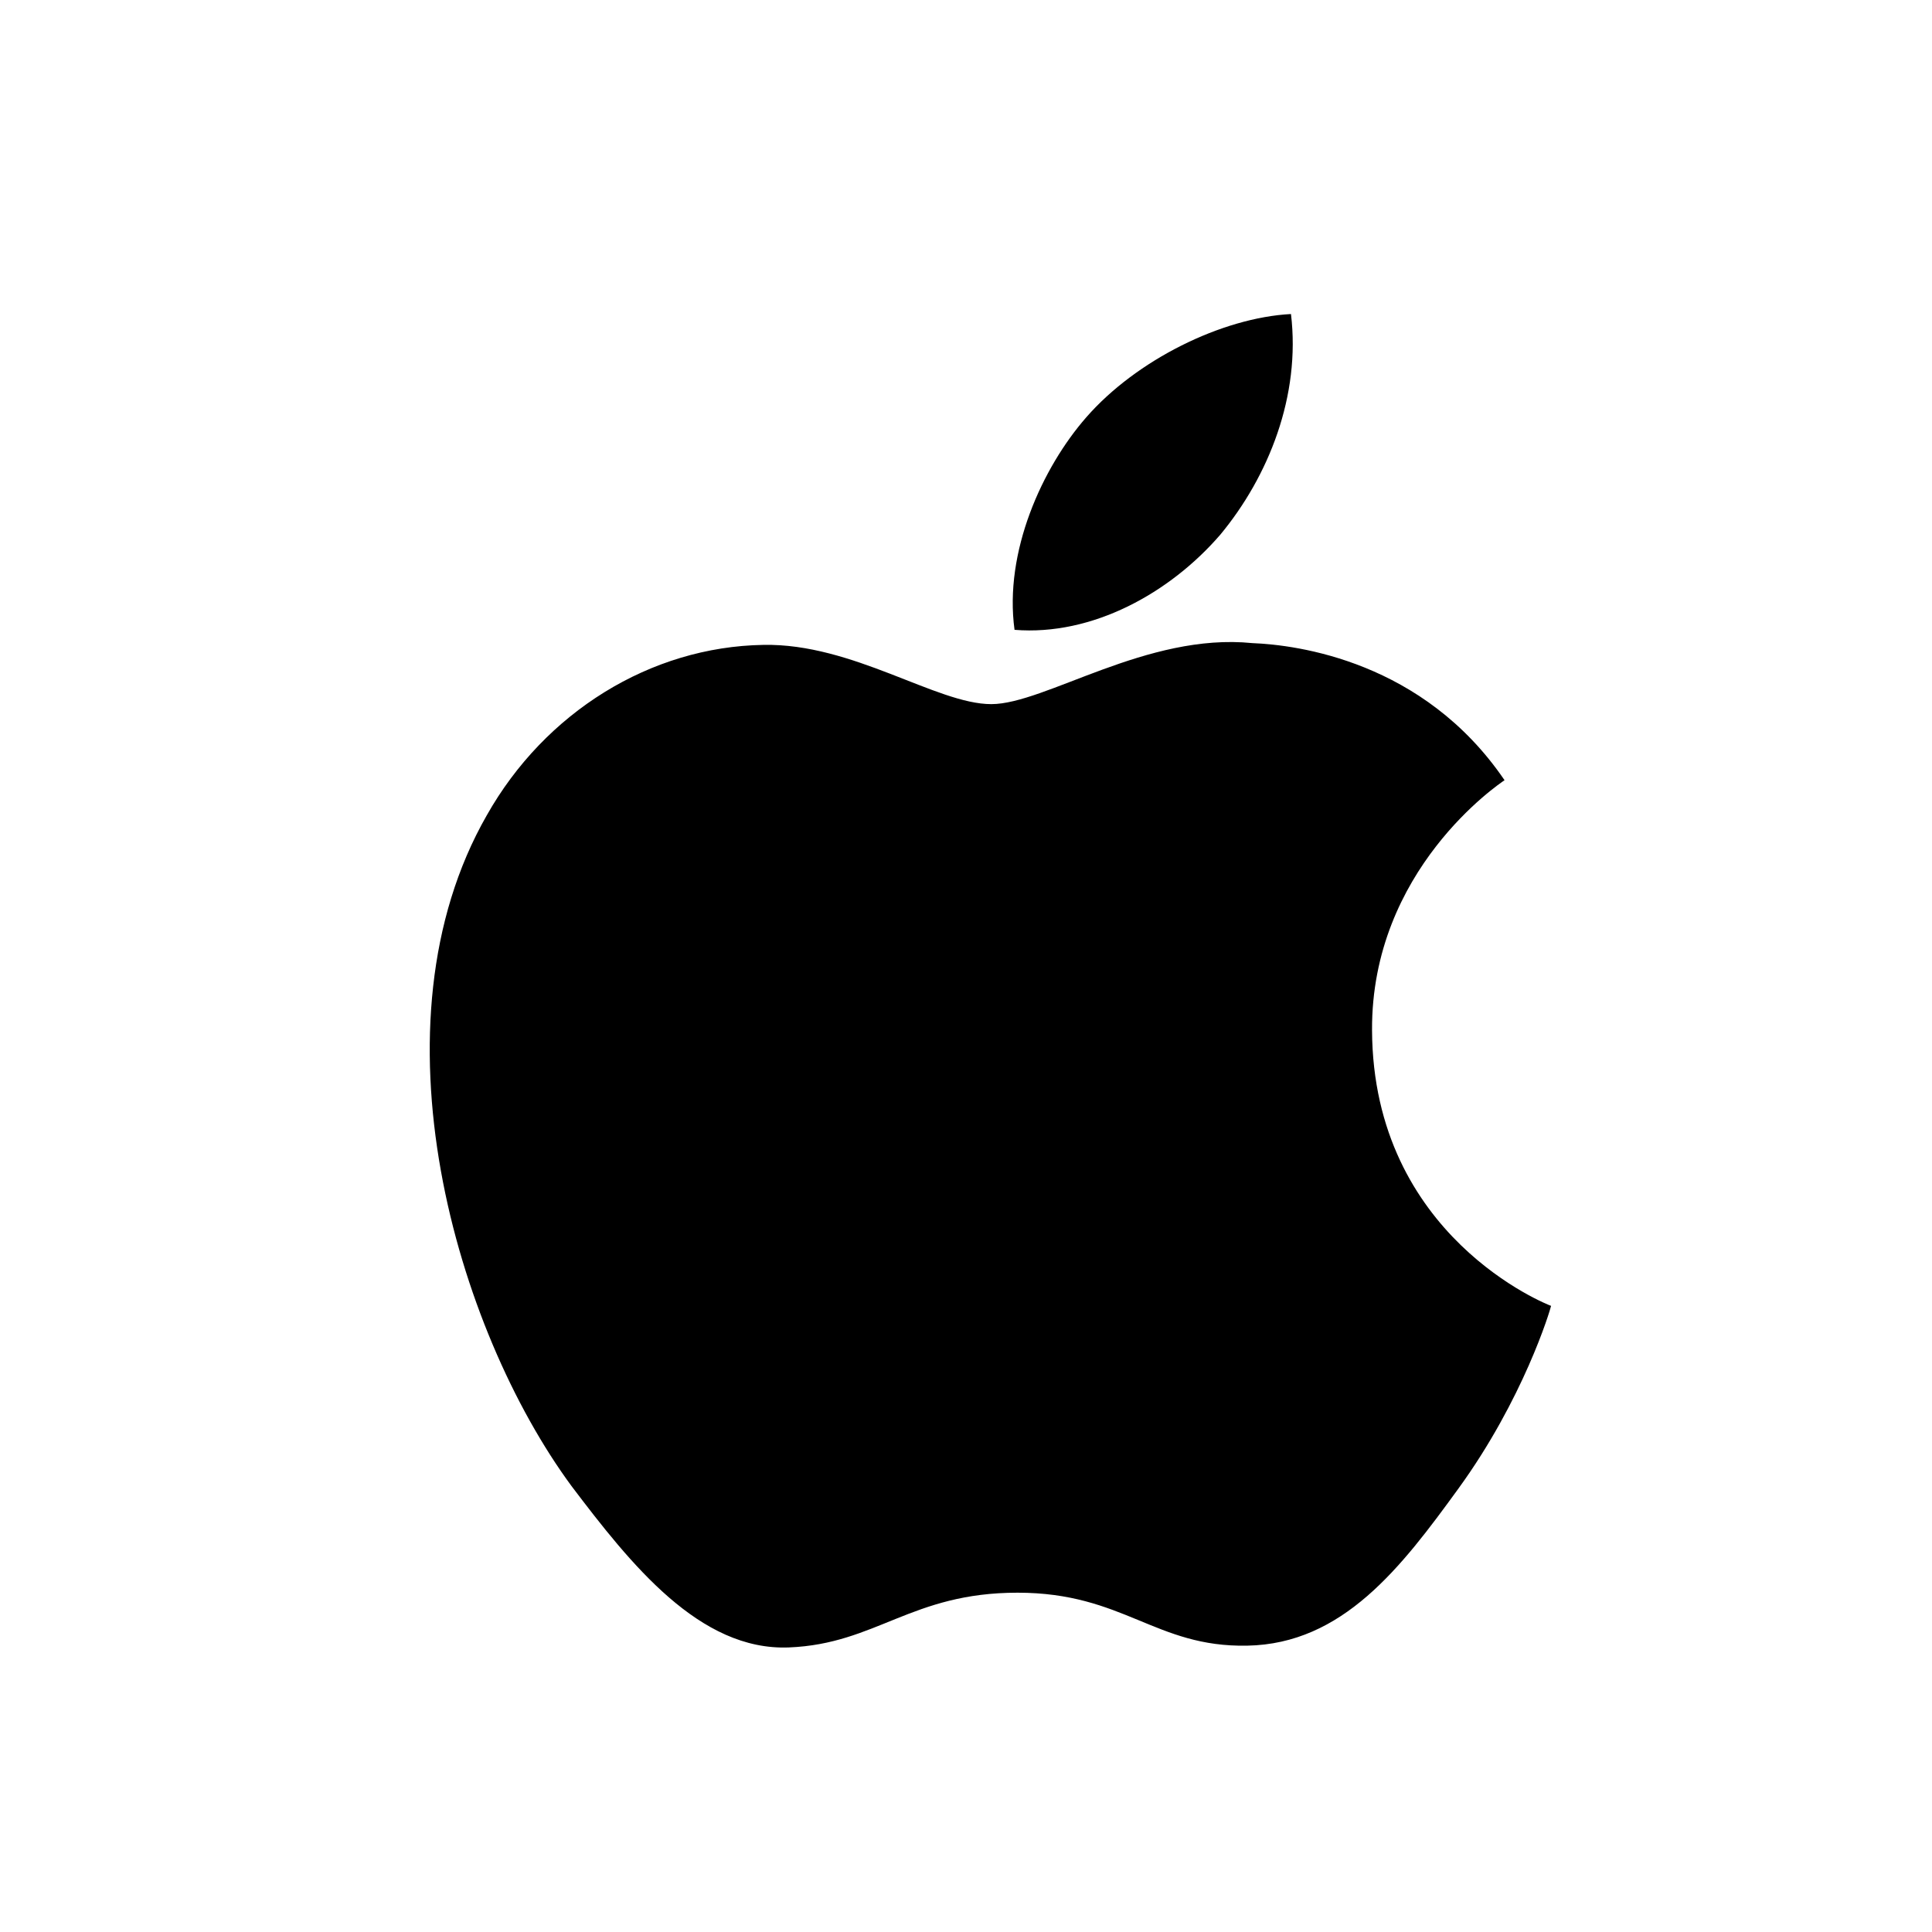
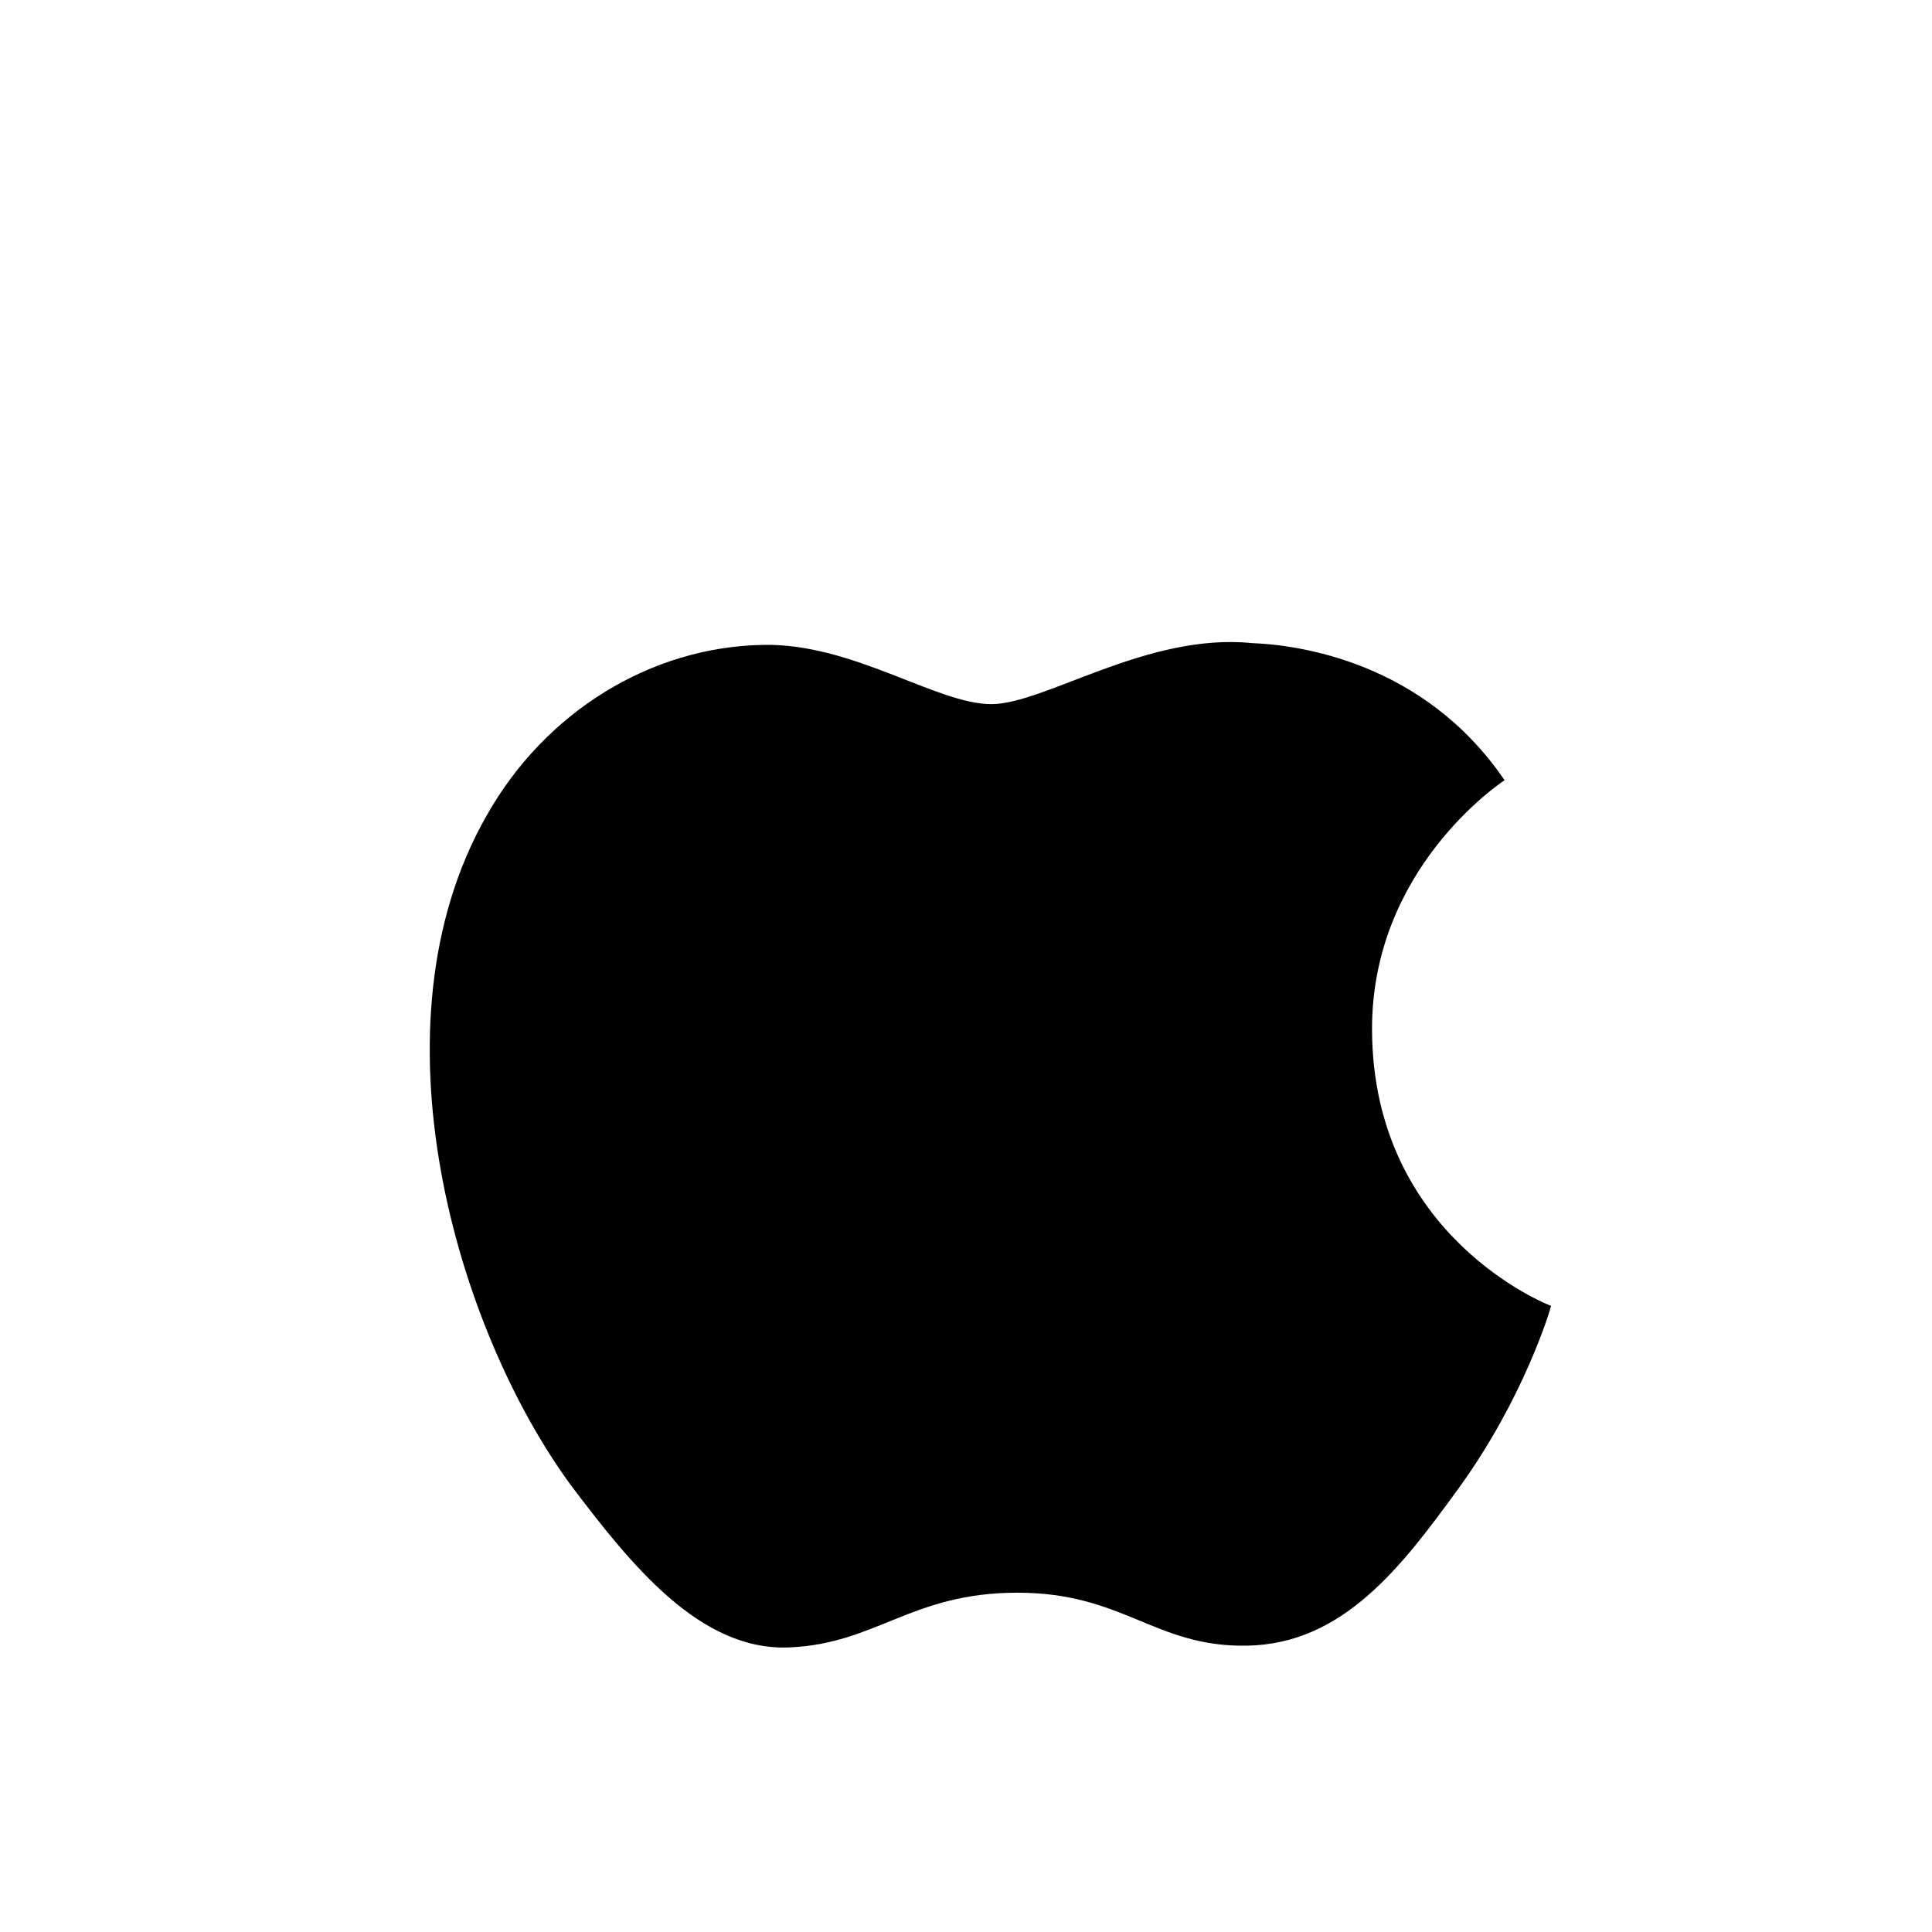
<svg xmlns="http://www.w3.org/2000/svg" width="24" height="24" viewBox="0 0 24 24" fill="none">
  <path d="M17.044 12.798C17.033 10.806 18.624 9.737 18.69 9.692C17.682 8.211 16.114 8.011 15.557 7.989C14.247 7.856 12.982 8.747 12.314 8.747C11.635 8.747 10.594 7.989 9.483 8.011C8.08 8.034 6.77 8.847 6.047 10.128C4.556 12.732 5.665 16.513 7.1 18.461C7.834 19.43 8.691 20.51 9.801 20.465C10.887 20.421 11.319 19.785 12.64 19.785C13.961 19.785 14.349 20.465 15.493 20.443C16.681 20.421 17.404 19.474 18.116 18.493C18.925 17.38 19.257 16.277 19.268 16.222C19.235 16.211 17.055 15.364 17.044 12.798Z" fill="currentColor" />
-   <path d="M15.159 6.642C15.76 5.917 16.159 4.915 16.037 3.901C15.181 3.946 14.117 4.47 13.494 5.184C12.948 5.808 12.47 6.855 12.603 7.824C13.57 7.902 14.534 7.366 15.159 6.642Z" fill="currentColor" />
</svg>